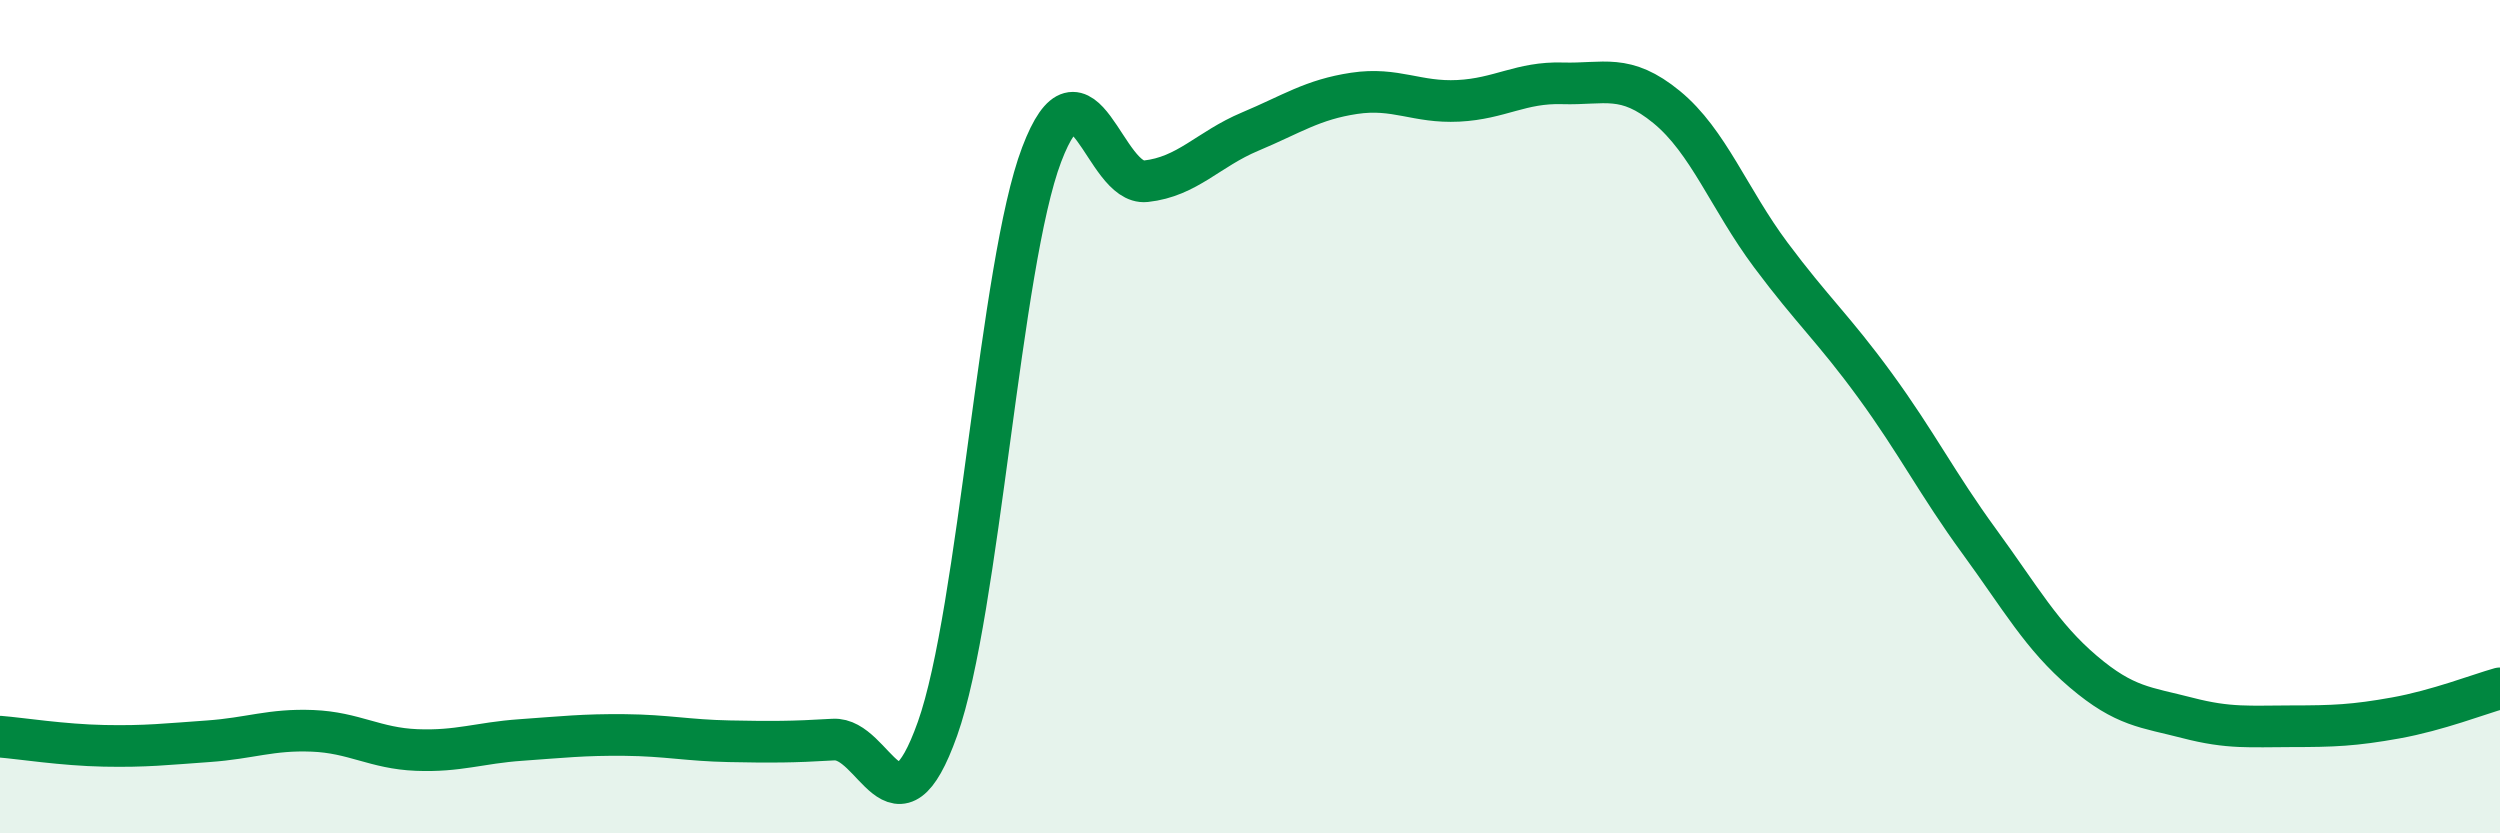
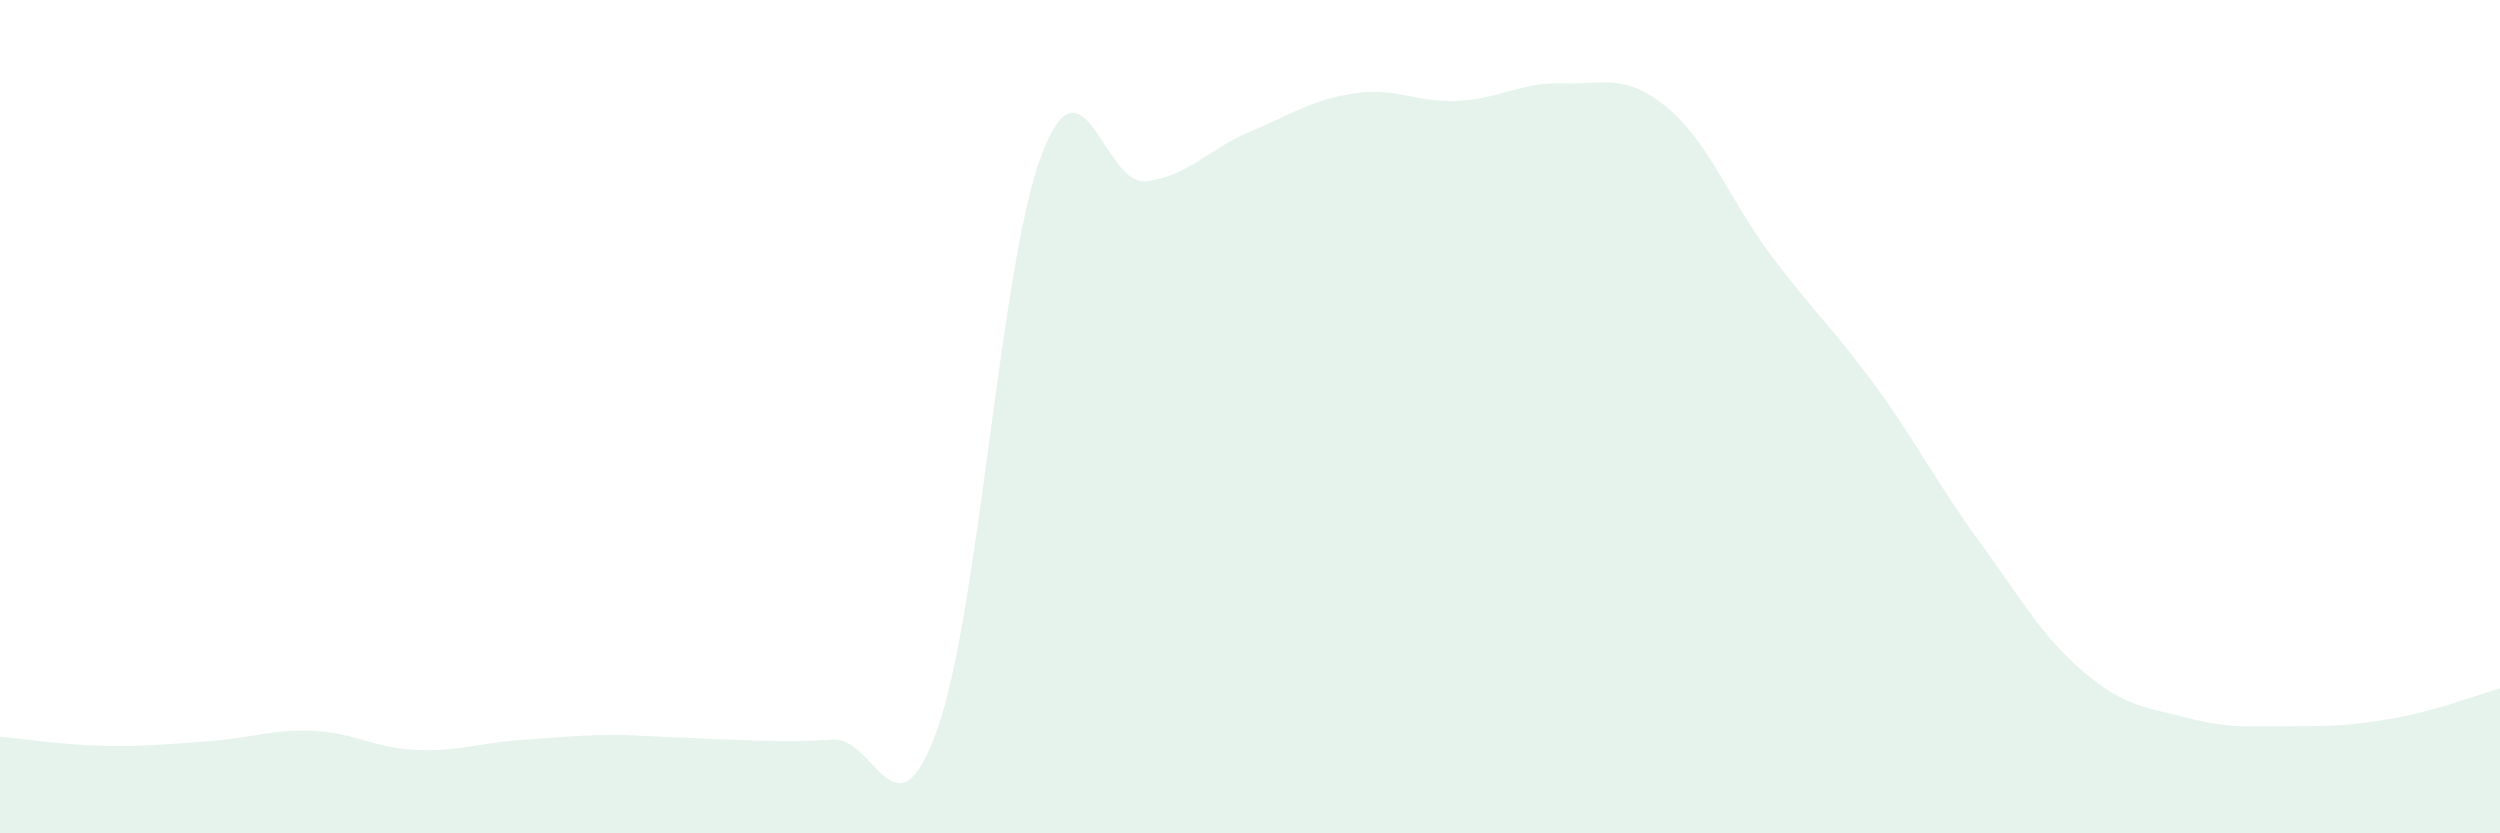
<svg xmlns="http://www.w3.org/2000/svg" width="60" height="20" viewBox="0 0 60 20">
-   <path d="M 0,17.68 C 0.5,17.72 1.5,17.88 2.5,17.9 C 3.5,17.92 4,17.86 5,17.79 C 6,17.72 6.5,17.5 7.5,17.54 C 8.5,17.58 9,17.96 10,18 C 11,18.04 11.5,17.83 12.5,17.76 C 13.5,17.69 14,17.63 15,17.64 C 16,17.65 16.5,17.77 17.5,17.79 C 18.5,17.81 19,17.81 20,17.75 C 21,17.69 21.5,20.3 22.5,17.49 C 23.5,14.68 24,6.34 25,3.71 C 26,1.08 26.5,4.46 27.5,4.35 C 28.5,4.24 29,3.58 30,3.16 C 31,2.74 31.5,2.39 32.5,2.24 C 33.5,2.09 34,2.47 35,2.42 C 36,2.37 36.5,1.97 37.5,2 C 38.5,2.03 39,1.75 40,2.57 C 41,3.39 41.5,4.78 42.5,6.12 C 43.5,7.46 44,7.88 45,9.25 C 46,10.62 46.5,11.62 47.5,12.99 C 48.5,14.36 49,15.27 50,16.12 C 51,16.97 51.5,16.97 52.5,17.23 C 53.5,17.49 54,17.43 55,17.43 C 56,17.43 56.5,17.41 57.5,17.23 C 58.5,17.05 59.5,16.66 60,16.52L60 20L0 20Z" fill="#008740" opacity="0.1" stroke-linecap="round" stroke-linejoin="round" />
-   <path d="M 0,17.68 C 0.5,17.72 1.5,17.88 2.5,17.9 C 3.5,17.92 4,17.86 5,17.79 C 6,17.72 6.5,17.5 7.5,17.54 C 8.5,17.58 9,17.96 10,18 C 11,18.04 11.5,17.83 12.5,17.76 C 13.5,17.69 14,17.63 15,17.64 C 16,17.65 16.5,17.77 17.5,17.79 C 18.5,17.81 19,17.81 20,17.75 C 21,17.69 21.5,20.3 22.5,17.49 C 23.5,14.68 24,6.34 25,3.71 C 26,1.08 26.5,4.46 27.5,4.35 C 28.5,4.24 29,3.58 30,3.16 C 31,2.74 31.5,2.39 32.5,2.24 C 33.5,2.09 34,2.47 35,2.42 C 36,2.37 36.5,1.97 37.5,2 C 38.5,2.03 39,1.75 40,2.57 C 41,3.39 41.5,4.78 42.5,6.12 C 43.5,7.46 44,7.88 45,9.25 C 46,10.62 46.5,11.62 47.5,12.99 C 48.5,14.36 49,15.27 50,16.12 C 51,16.97 51.5,16.97 52.5,17.23 C 53.5,17.49 54,17.43 55,17.43 C 56,17.43 56.5,17.41 57.5,17.23 C 58.5,17.05 59.5,16.66 60,16.52" stroke="#008740" stroke-width="1" fill="none" stroke-linecap="round" stroke-linejoin="round" />
+   <path d="M 0,17.68 C 0.5,17.72 1.5,17.88 2.5,17.9 C 3.5,17.92 4,17.86 5,17.79 C 6,17.72 6.5,17.5 7.5,17.54 C 8.5,17.58 9,17.96 10,18 C 11,18.04 11.5,17.83 12.5,17.76 C 13.5,17.69 14,17.63 15,17.64 C 18.5,17.81 19,17.81 20,17.75 C 21,17.69 21.5,20.3 22.5,17.49 C 23.5,14.68 24,6.34 25,3.71 C 26,1.08 26.5,4.46 27.5,4.35 C 28.5,4.24 29,3.58 30,3.16 C 31,2.74 31.5,2.39 32.5,2.24 C 33.5,2.09 34,2.47 35,2.42 C 36,2.37 36.5,1.97 37.5,2 C 38.5,2.03 39,1.75 40,2.57 C 41,3.39 41.5,4.78 42.5,6.12 C 43.5,7.46 44,7.88 45,9.25 C 46,10.62 46.5,11.62 47.5,12.99 C 48.5,14.36 49,15.27 50,16.12 C 51,16.97 51.5,16.97 52.5,17.23 C 53.5,17.49 54,17.43 55,17.43 C 56,17.43 56.5,17.41 57.5,17.23 C 58.5,17.05 59.5,16.66 60,16.52L60 20L0 20Z" fill="#008740" opacity="0.1" stroke-linecap="round" stroke-linejoin="round" />
</svg>